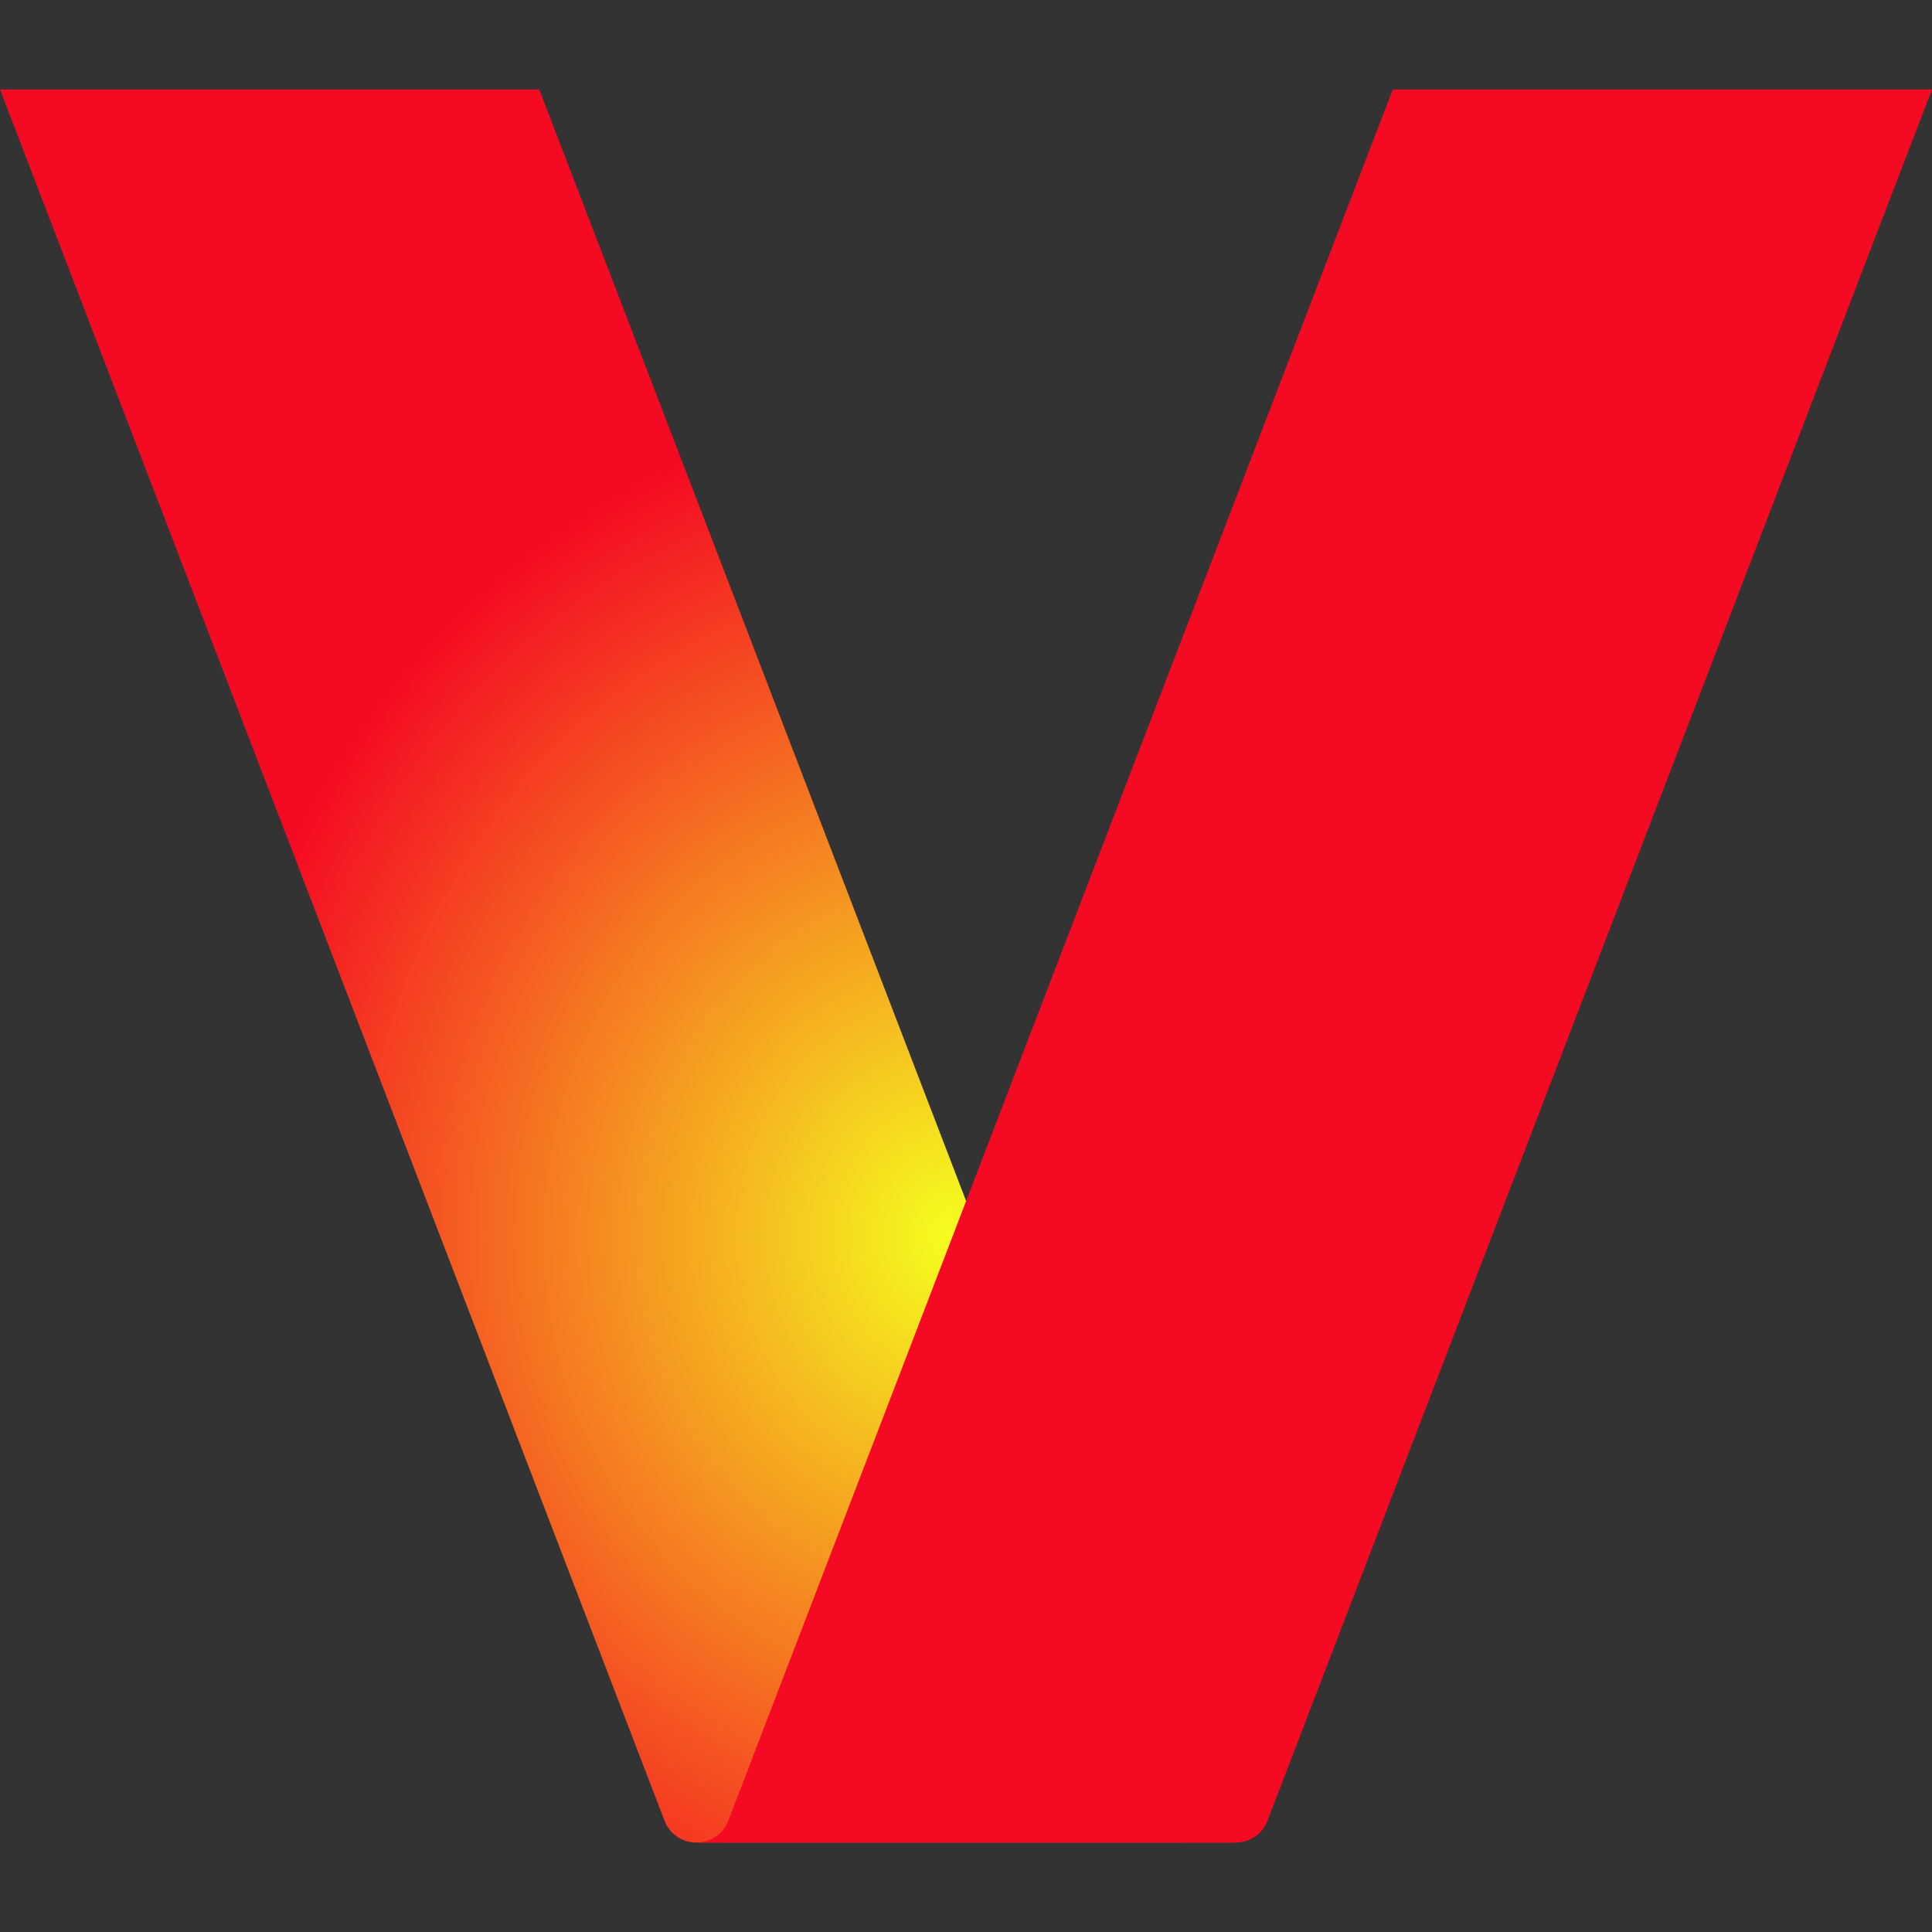
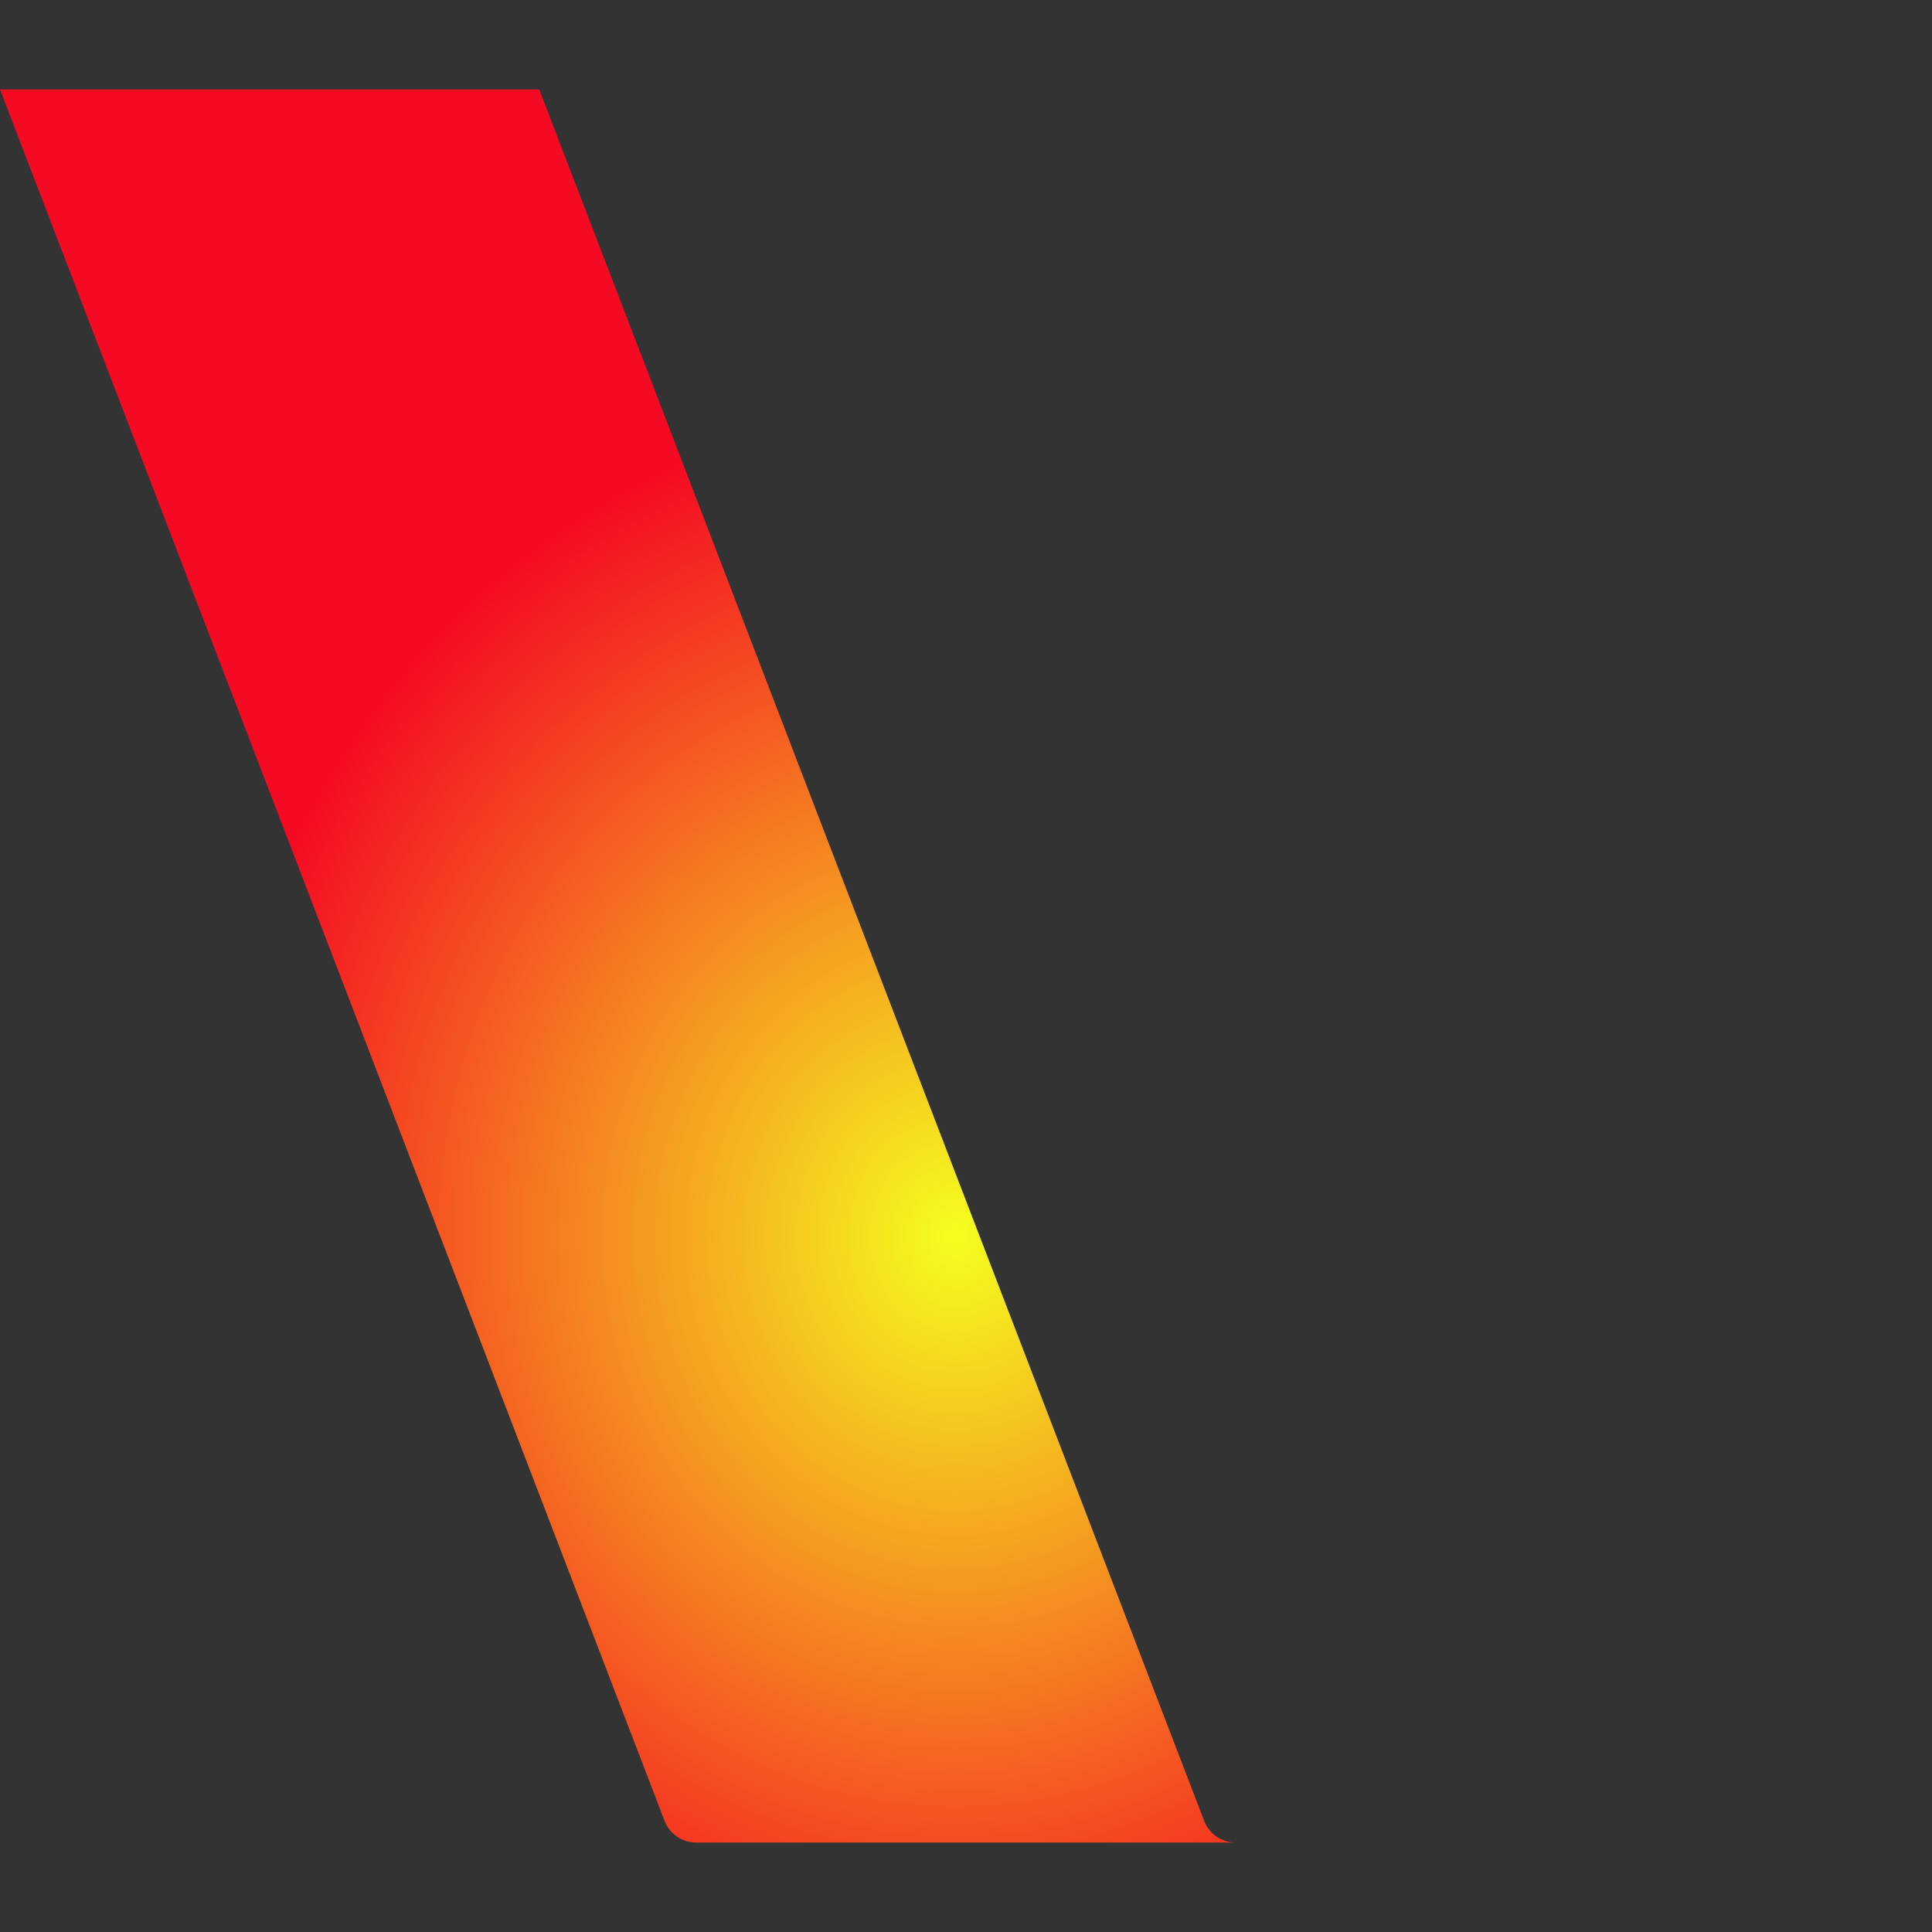
<svg xmlns="http://www.w3.org/2000/svg" xmlns:ns1="http://www.inkscape.org/namespaces/inkscape" version="1.1" id="svg883" x="0px" y="0px" viewBox="0 0 512 512" style="enable-background:new 0 0 512 512;" xml:space="preserve">
  <rect x="0" y="0" width="512" height="512" fill="#333333" stroke="none" />
  <style type="text/css">
	.st0{fill:url(#path27_00000022550678921941137730000012042529905009126571_);}
	.st1{fill:#F50A23;}
</style>
  <radialGradient id="path27_00000030464034656002021150000013492933176698679425_" cx="-993.352" cy="230.535" r="20.652" gradientTransform="matrix(2.724108e-06 -10.672 9.682 2.471355e-06 -1978.618 -10273.415)" gradientUnits="userSpaceOnUse">
    <stop offset="0" style="stop-color:#F5FF1E" />
    <stop offset="1" style="stop-color:#F50A23" />
  </radialGradient>
  <path id="path27" ns1:connector-curvature="0" style="fill:url(#path27_00000030464034656002021150000013492933176698679425_);" d="  M0,23.7l176.1,458.8c1.3,3.5,4.7,5.8,8.4,5.8h143c-3.7,0-7.1-2.3-8.4-5.8L142.9,23.7H0z" />
-   <path id="path29" ns1:connector-curvature="0" class="st1" d="M512,23.7L335.9,482.5c-1.3,3.5-4.7,5.8-8.4,5.8H184.6  c3.7,0,7.1-2.3,8.4-5.8L369.1,23.7H512z" />
</svg>